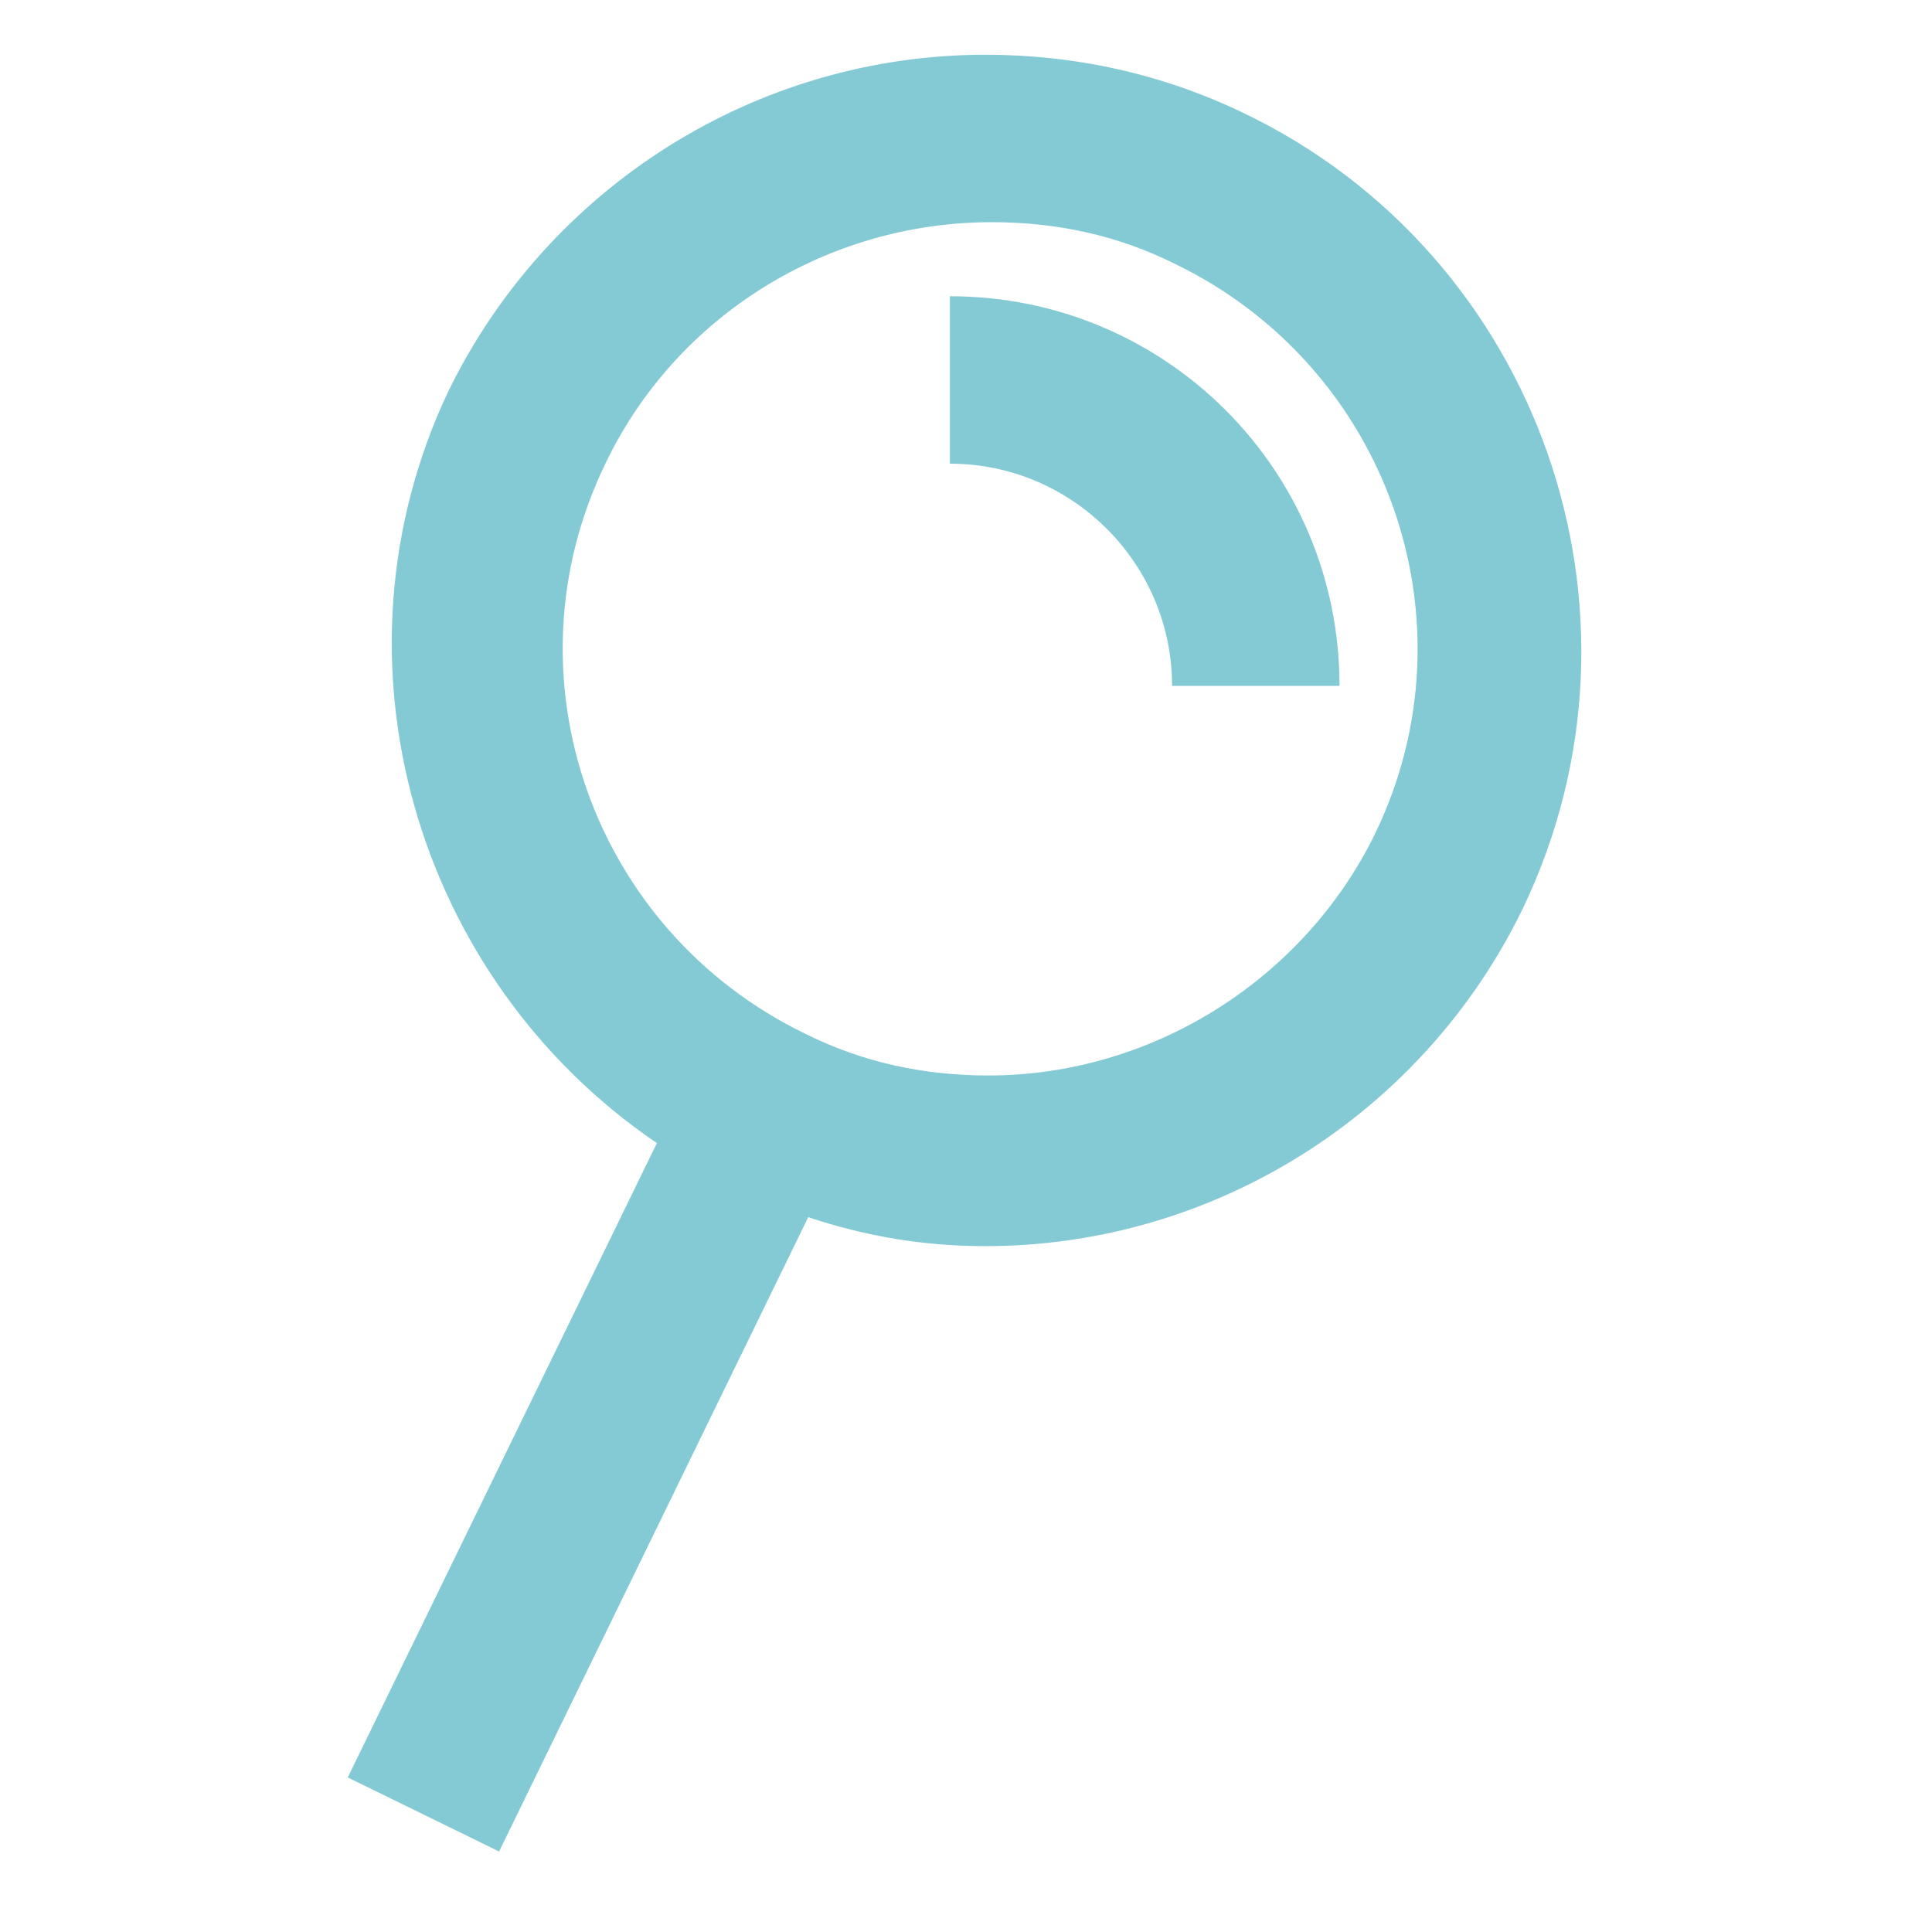
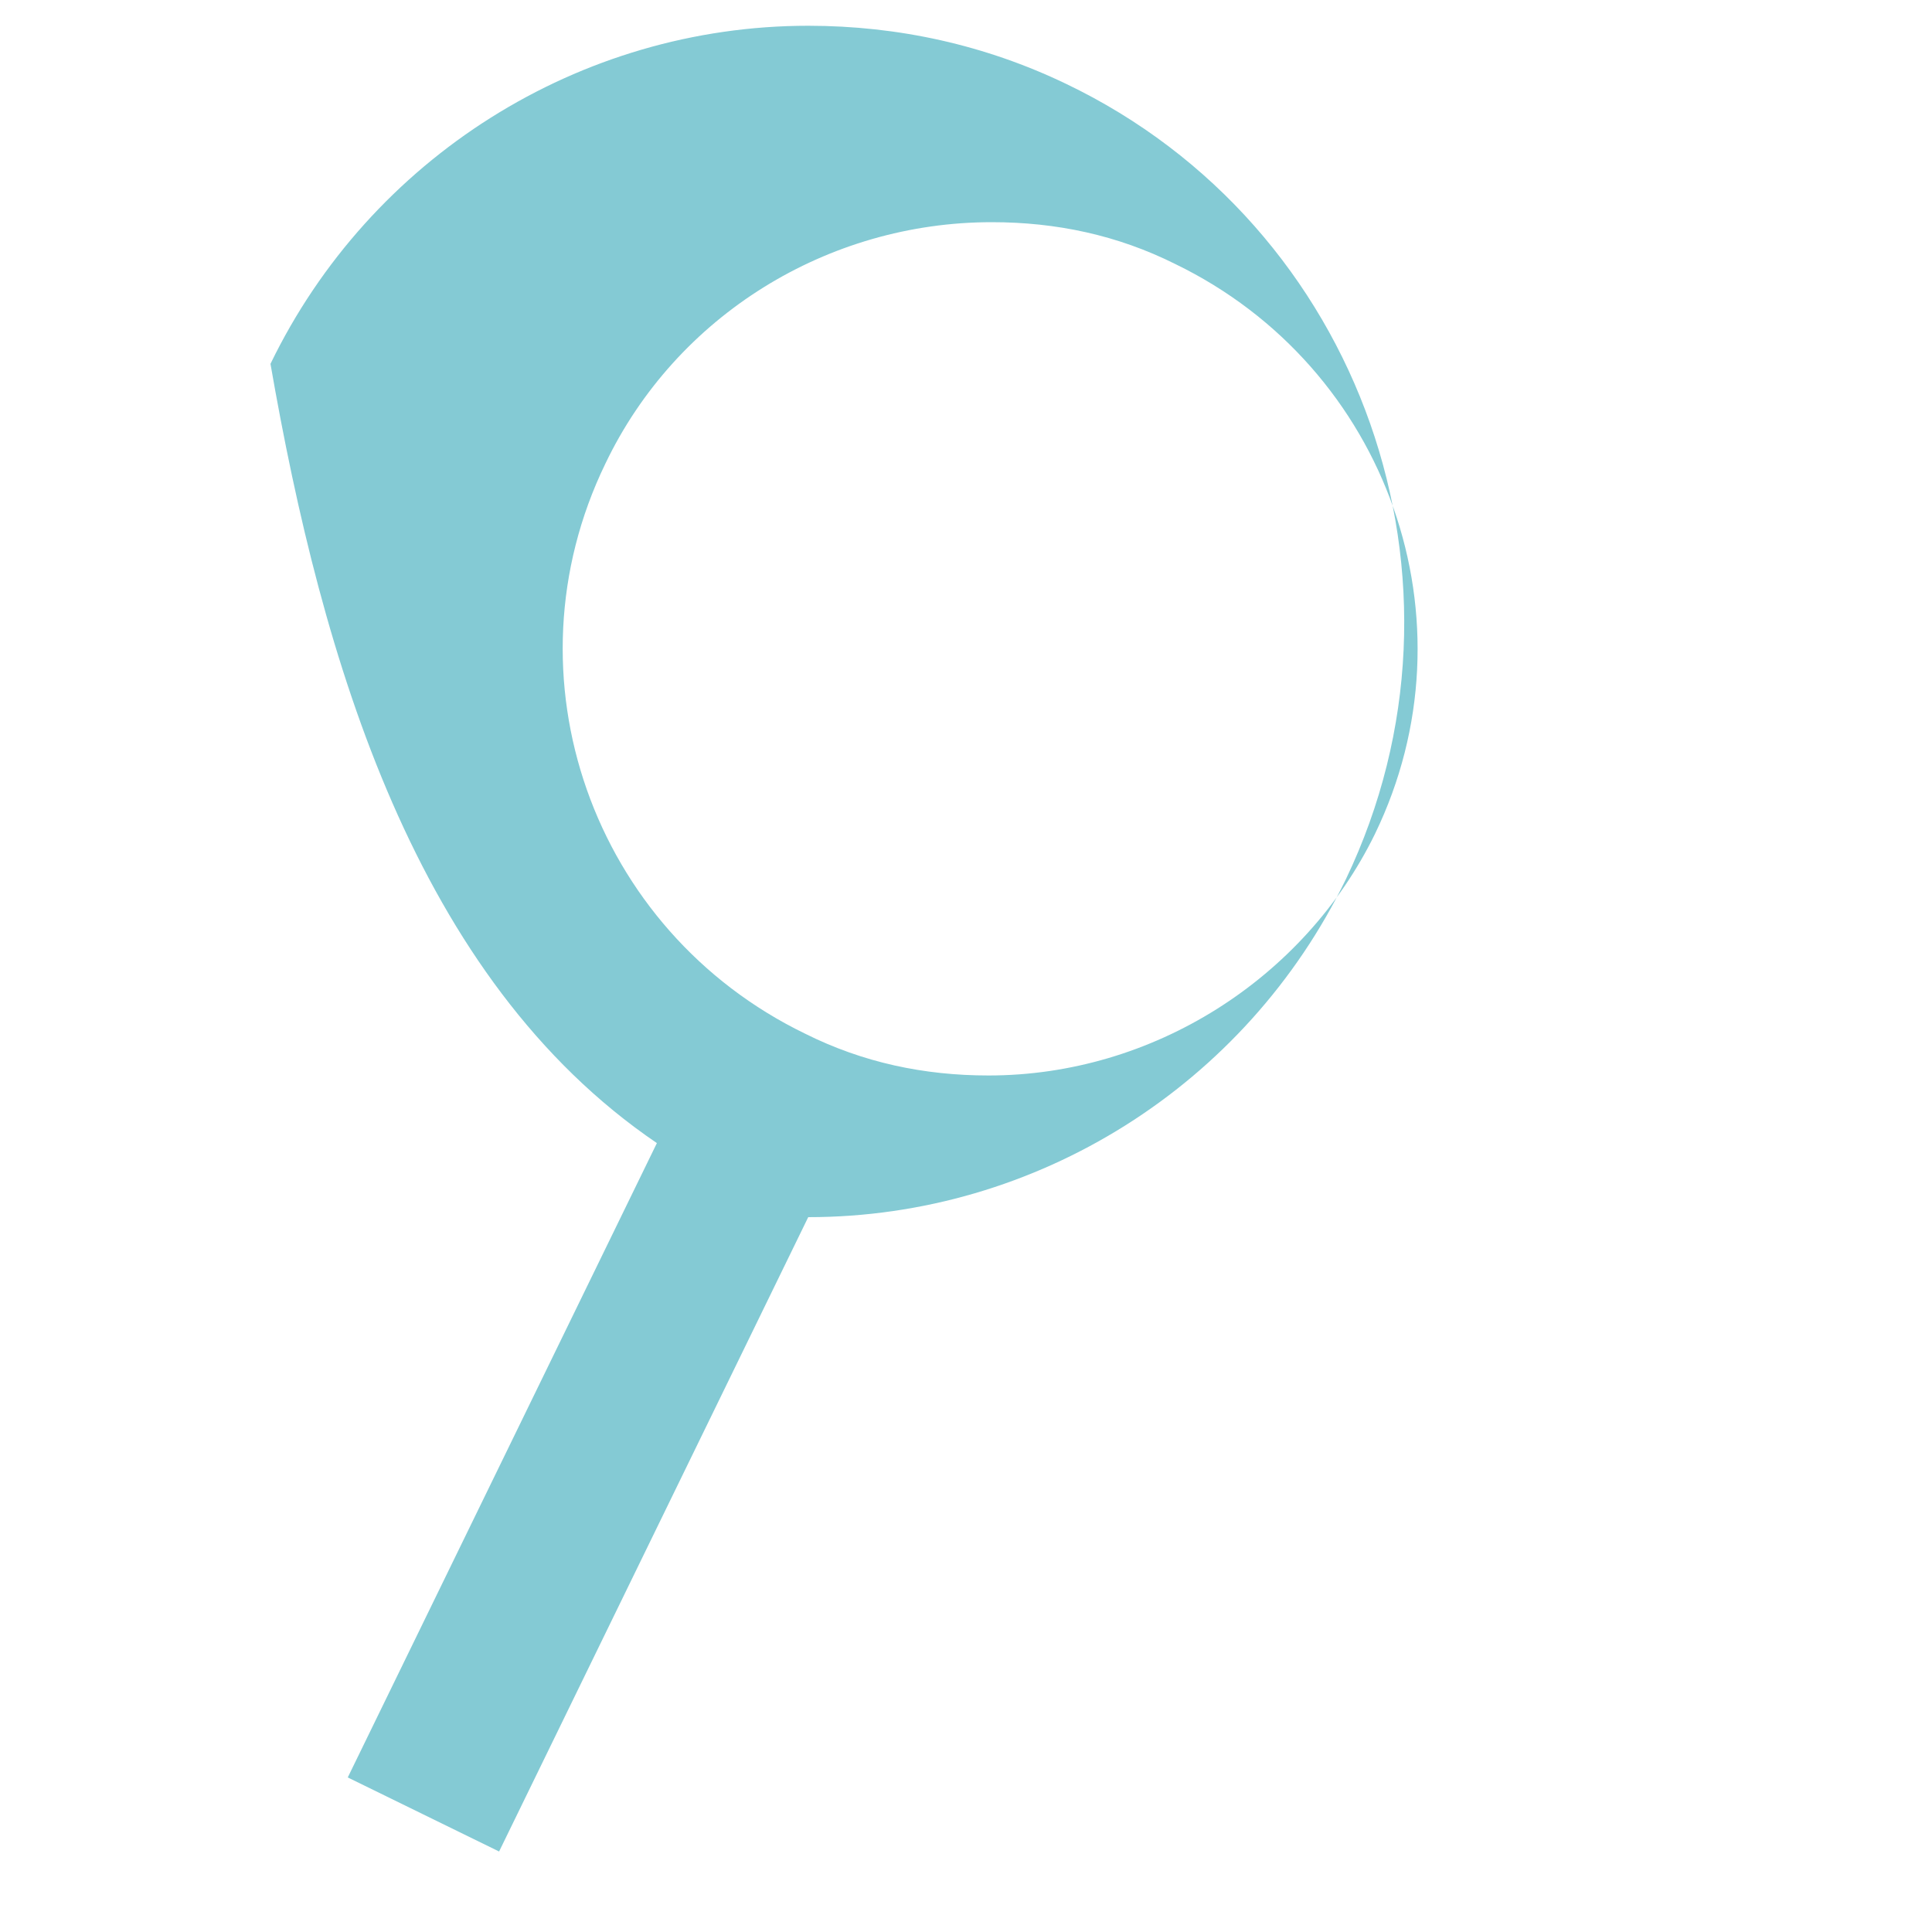
<svg xmlns="http://www.w3.org/2000/svg" version="1.1" baseProfile="tiny" id="Capa_1" x="0px" y="0px" viewBox="0 0 60 60" xml:space="preserve">
-   <path fill="#84CAD4" d="M20.4,35.5l-9.6,19.7l4.7,2.3l9.6-19.7c1.8,0.6,3.6,0.9,5.5,0.9c7.1,0,13.6-4.1,16.7-10.5  c4.4-9.2,0.5-20.3-8.7-24.7c-2.5-1.2-5.2-1.8-8-1.8c-7.1,0-13.6,4.1-16.7,10.5C10,20.5,12.9,30.4,20.4,35.5 M30.7,33.4  c-2,0-3.9-0.4-5.7-1.3c-6.6-3.2-9.4-11.1-6.2-17.7c2.2-4.6,6.9-7.5,12-7.5c2,0,3.9,0.4,5.7,1.3c6.6,3.2,9.4,11.1,6.2,17.7  C40.5,30.4,35.8,33.4,30.7,33.4" />
-   <path fill="#84CAD4" d="M41.6,21.3h-5.2c0-3.8-3.1-6.9-6.9-6.9V9.2C36.2,9.2,41.6,14.6,41.6,21.3" />
+   <path fill="#84CAD4" d="M20.4,35.5l-9.6,19.7l4.7,2.3l9.6-19.7c7.1,0,13.6-4.1,16.7-10.5  c4.4-9.2,0.5-20.3-8.7-24.7c-2.5-1.2-5.2-1.8-8-1.8c-7.1,0-13.6,4.1-16.7,10.5C10,20.5,12.9,30.4,20.4,35.5 M30.7,33.4  c-2,0-3.9-0.4-5.7-1.3c-6.6-3.2-9.4-11.1-6.2-17.7c2.2-4.6,6.9-7.5,12-7.5c2,0,3.9,0.4,5.7,1.3c6.6,3.2,9.4,11.1,6.2,17.7  C40.5,30.4,35.8,33.4,30.7,33.4" />
</svg>